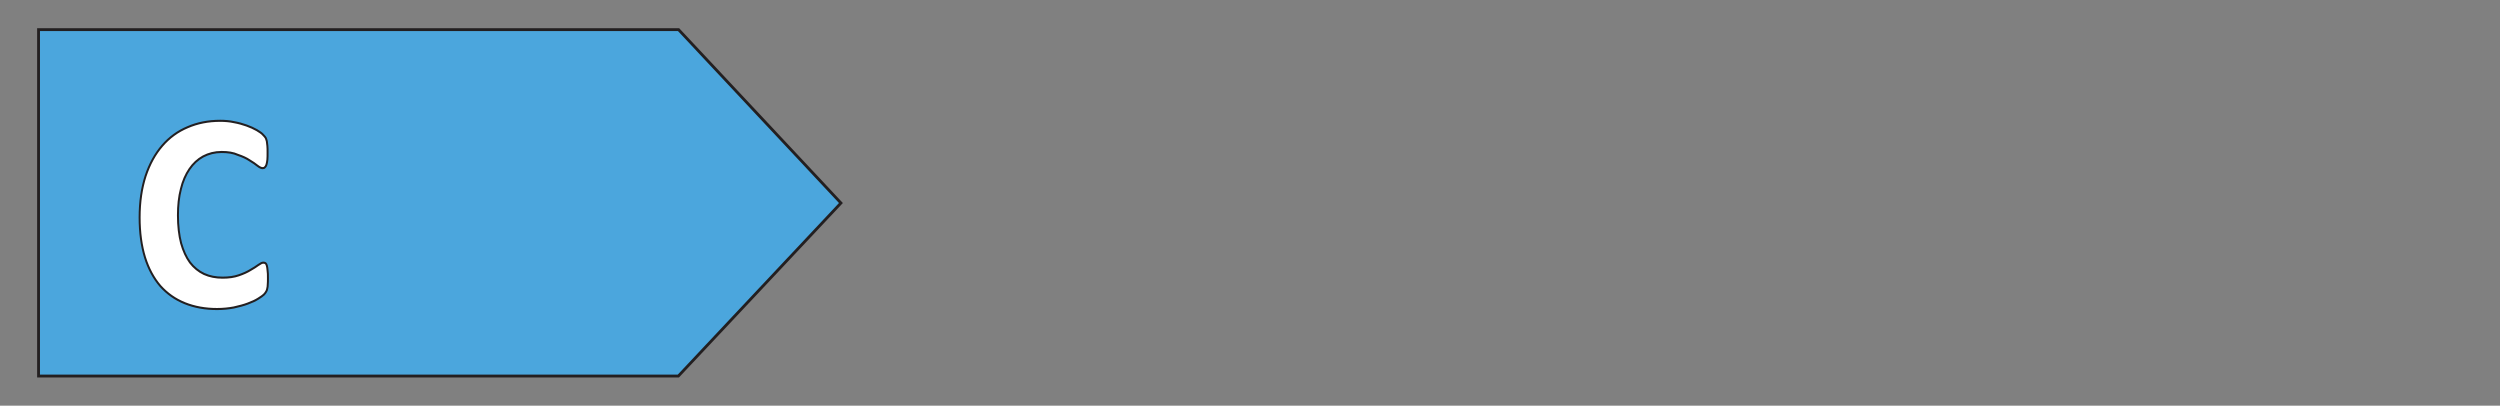
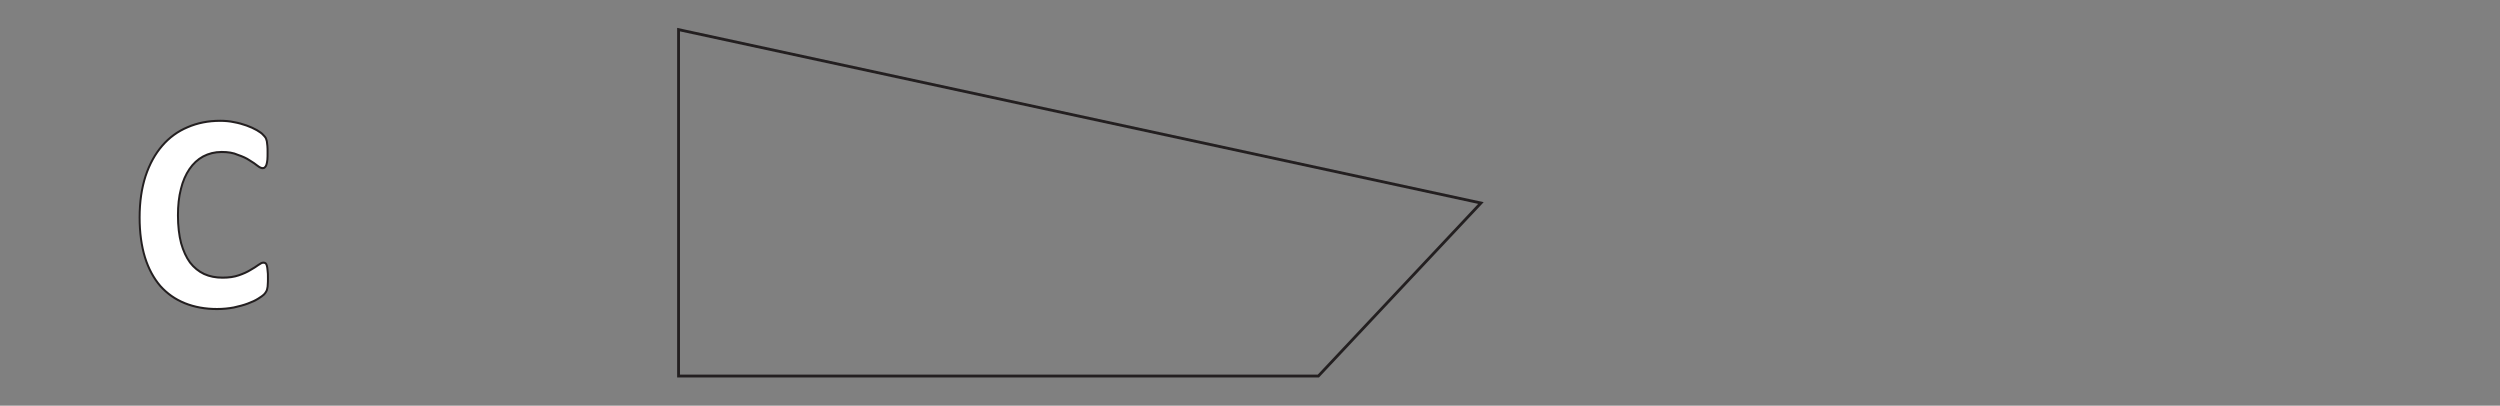
<svg xmlns="http://www.w3.org/2000/svg" version="1.1" id="Layer_1" x="0px" y="0px" viewBox="0 0 131.64 21.36" style="enable-background:new 0 0 131.64 21.36;" xml:space="preserve">
  <rect x="0" y="0" width="131.64" height="21.36" fill="#808080" stroke="none" />
  <style type="text/css">
	.st0{fill:#4BA6DD;}
	.st1{fill:none;stroke:#231F20;stroke-width:0.15;stroke-miterlimit:9.981;}
	.st2{fill:#FFFFFF;}
	.st3{fill:none;stroke:#231F20;stroke-width:0.107;stroke-miterlimit:10;}
</style>
-   <path id="polygon4919" class="st0" d="M35.73,1.56H2.03V19.8h33.69l8.56-9.11L35.73,1.56z" />
-   <path id="polygon4921" class="st1" d="M35.73,1.56H2.03V19.8h33.69l8.56-9.11L35.73,1.56z" />
+   <path id="polygon4921" class="st1" d="M35.73,1.56V19.8h33.69l8.56-9.11L35.73,1.56z" />
  <g id="text4939" transform="scale(0.975,1.026)">
    <path id="path421" class="st2" d="M14.47,14.29c0,0.12,0,0.22-0.01,0.31c0,0.08-0.01,0.15-0.03,0.22   c-0.01,0.06-0.03,0.11-0.06,0.15c-0.02,0.04-0.06,0.09-0.12,0.15c-0.05,0.05-0.16,0.12-0.31,0.21c-0.15,0.09-0.33,0.17-0.56,0.25   c-0.22,0.08-0.47,0.14-0.75,0.2c-0.28,0.05-0.58,0.08-0.91,0.08c-0.64,0-1.22-0.1-1.74-0.3s-0.95-0.49-1.32-0.88   c-0.36-0.4-0.64-0.89-0.83-1.47c-0.19-0.59-0.29-1.27-0.29-2.05c0-0.8,0.11-1.5,0.32-2.12c0.22-0.63,0.52-1.14,0.9-1.56   c0.38-0.42,0.84-0.74,1.37-0.95c0.53-0.22,1.12-0.33,1.76-0.33c0.26,0,0.51,0.02,0.75,0.07c0.24,0.04,0.46,0.1,0.67,0.17   s0.39,0.15,0.56,0.24c0.16,0.09,0.28,0.17,0.34,0.24c0.07,0.06,0.11,0.12,0.14,0.16c0.02,0.04,0.04,0.1,0.06,0.17   c0.01,0.07,0.02,0.15,0.03,0.24c0.01,0.09,0.01,0.2,0.01,0.34c0,0.14,0,0.27-0.01,0.37c-0.01,0.1-0.03,0.18-0.05,0.25   c-0.02,0.06-0.05,0.11-0.09,0.14c-0.03,0.03-0.07,0.04-0.12,0.04c-0.07,0-0.16-0.04-0.27-0.12c-0.11-0.09-0.26-0.18-0.43-0.28   c-0.17-0.11-0.38-0.2-0.63-0.28C12.6,7.84,12.31,7.8,11.97,7.8c-0.37,0-0.7,0.08-1,0.23c-0.29,0.15-0.54,0.37-0.74,0.65   C10.03,8.96,9.87,9.3,9.77,9.7c-0.11,0.4-0.16,0.85-0.16,1.35c0,0.55,0.06,1.03,0.17,1.43c0.12,0.4,0.28,0.73,0.48,0.99   c0.21,0.26,0.47,0.46,0.76,0.59c0.3,0.13,0.63,0.19,1,0.19c0.34,0,0.63-0.04,0.87-0.12c0.25-0.08,0.46-0.17,0.63-0.27   c0.18-0.1,0.32-0.18,0.43-0.26c0.12-0.08,0.2-0.12,0.27-0.12c0.05,0,0.09,0.01,0.12,0.03c0.03,0.02,0.05,0.06,0.07,0.12   c0.02,0.06,0.03,0.14,0.04,0.25C14.47,13.98,14.47,14.11,14.47,14.29L14.47,14.29z" />
  </g>
  <g id="text4941" transform="scale(0.975,1.026)">
    <path id="path424" class="st3" d="M14.47,14.29c0,0.12,0,0.22-0.01,0.31c0,0.08-0.01,0.15-0.03,0.22   c-0.01,0.06-0.03,0.11-0.06,0.15c-0.02,0.04-0.06,0.09-0.12,0.15c-0.05,0.05-0.16,0.12-0.31,0.21c-0.15,0.09-0.33,0.17-0.56,0.25   c-0.22,0.08-0.47,0.14-0.75,0.2c-0.28,0.05-0.58,0.08-0.91,0.08c-0.64,0-1.22-0.1-1.74-0.3s-0.95-0.49-1.32-0.88   c-0.36-0.4-0.64-0.89-0.83-1.47c-0.19-0.59-0.29-1.27-0.29-2.05c0-0.8,0.11-1.5,0.32-2.12c0.22-0.63,0.52-1.14,0.9-1.56   c0.38-0.42,0.84-0.74,1.37-0.95c0.53-0.22,1.12-0.33,1.76-0.33c0.26,0,0.51,0.02,0.75,0.07c0.24,0.04,0.46,0.1,0.67,0.17   s0.39,0.15,0.56,0.24c0.16,0.09,0.28,0.17,0.34,0.24c0.07,0.06,0.11,0.12,0.14,0.16c0.02,0.04,0.04,0.1,0.06,0.17   c0.01,0.07,0.02,0.15,0.03,0.24c0.01,0.09,0.01,0.2,0.01,0.34c0,0.14,0,0.27-0.01,0.37c-0.01,0.1-0.03,0.18-0.05,0.25   c-0.02,0.06-0.05,0.11-0.09,0.14c-0.03,0.03-0.07,0.04-0.12,0.04c-0.07,0-0.16-0.04-0.27-0.12c-0.11-0.09-0.26-0.18-0.43-0.28   c-0.17-0.11-0.38-0.2-0.63-0.28C12.6,7.84,12.31,7.8,11.97,7.8c-0.37,0-0.7,0.08-1,0.23c-0.29,0.15-0.54,0.37-0.74,0.65   C10.03,8.96,9.87,9.3,9.77,9.7c-0.11,0.4-0.16,0.85-0.16,1.35c0,0.55,0.06,1.03,0.17,1.43c0.12,0.4,0.28,0.73,0.48,0.99   c0.21,0.26,0.47,0.46,0.76,0.59c0.3,0.13,0.63,0.19,1,0.19c0.34,0,0.63-0.04,0.87-0.12c0.25-0.08,0.46-0.17,0.63-0.27   c0.18-0.1,0.32-0.18,0.43-0.26c0.12-0.08,0.2-0.12,0.27-0.12c0.05,0,0.09,0.01,0.12,0.03c0.03,0.02,0.05,0.06,0.07,0.12   c0.02,0.06,0.03,0.14,0.04,0.25C14.47,13.98,14.47,14.11,14.47,14.29L14.47,14.29z" />
  </g>
</svg>